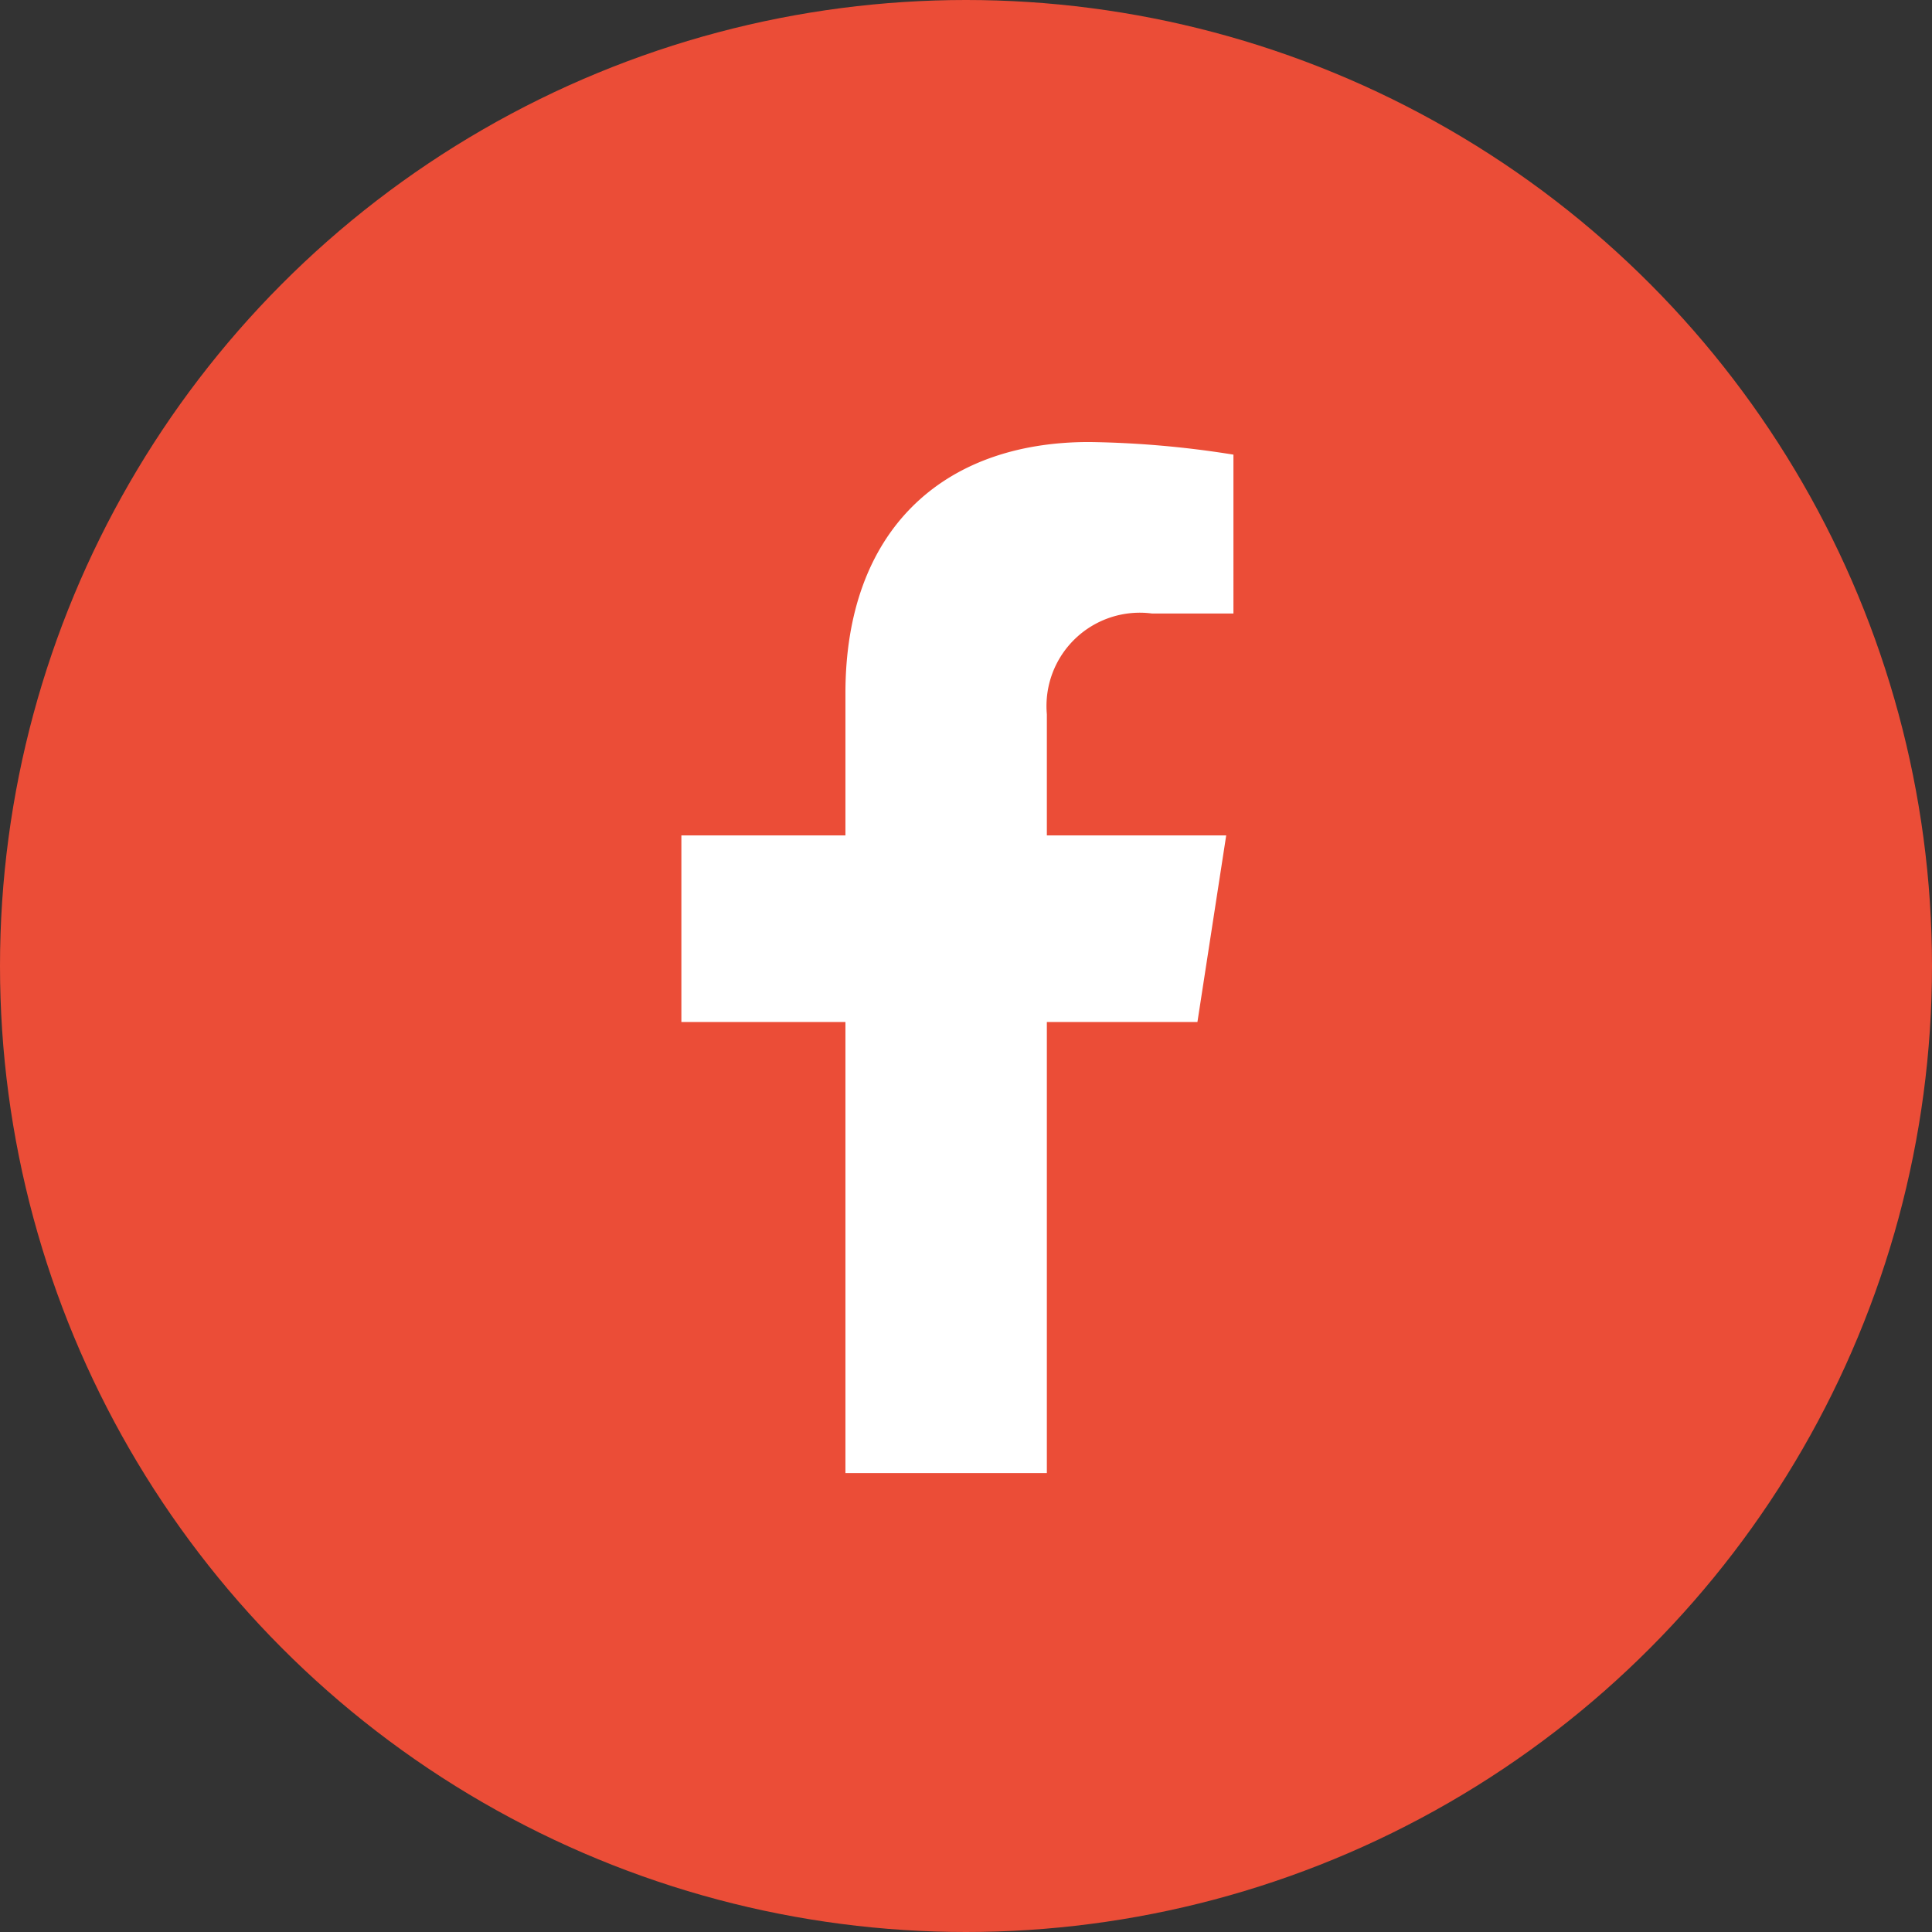
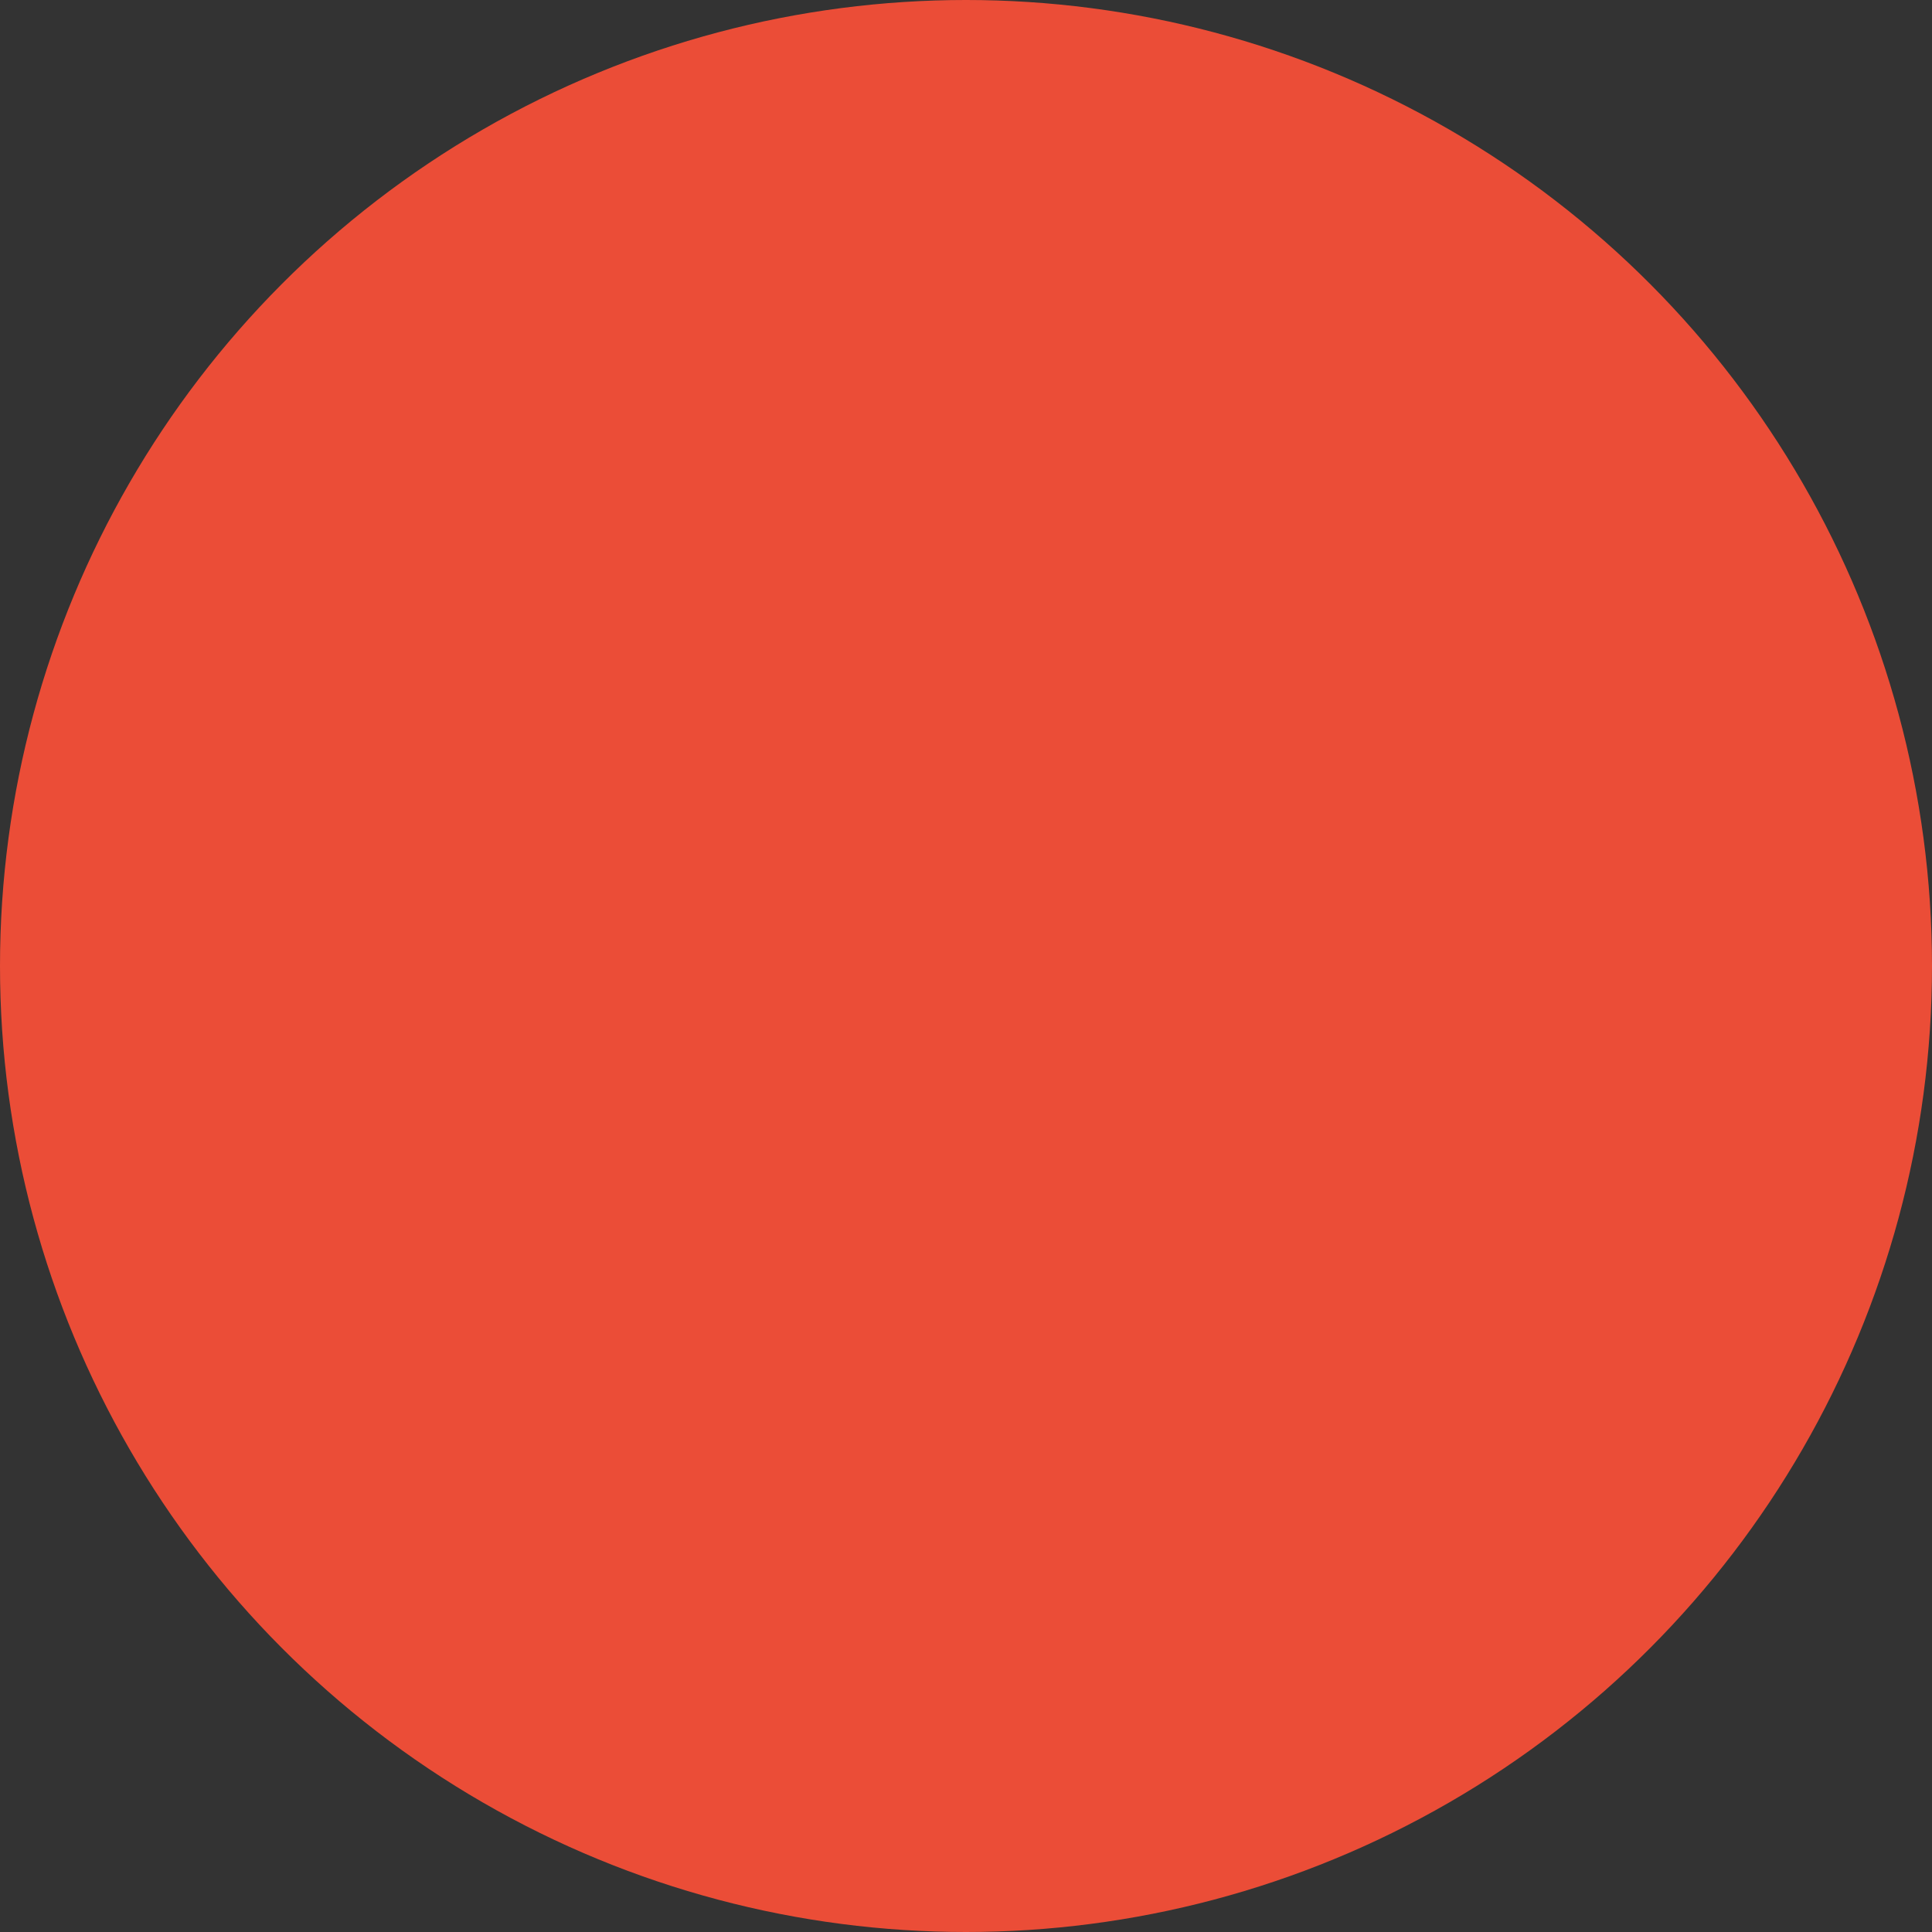
<svg xmlns="http://www.w3.org/2000/svg" data-name="Group 77" width="47" height="47" viewBox="0 0 47 47">
  <rect x="0" y="0" width="47" height="47" fill="#333333" stroke="none" />
  <circle data-name="Ellipse 43" cx="23.5" cy="23.5" r="23.5" fill="#eb4d37" />
-   <path data-name="Icon awesome-facebook-f" d="m29.13 24.862.7-4.539h-4.363v-2.946a2.27 2.27 0 0 1 2.559-2.452h1.98V11.06a24 24 0 0 0-3.511-.307c-3.587 0-5.928 2.174-5.928 6.11v3.46h-3.991v4.539h3.991v10.973h4.9V24.862Z" fill="#fff" />
</svg>